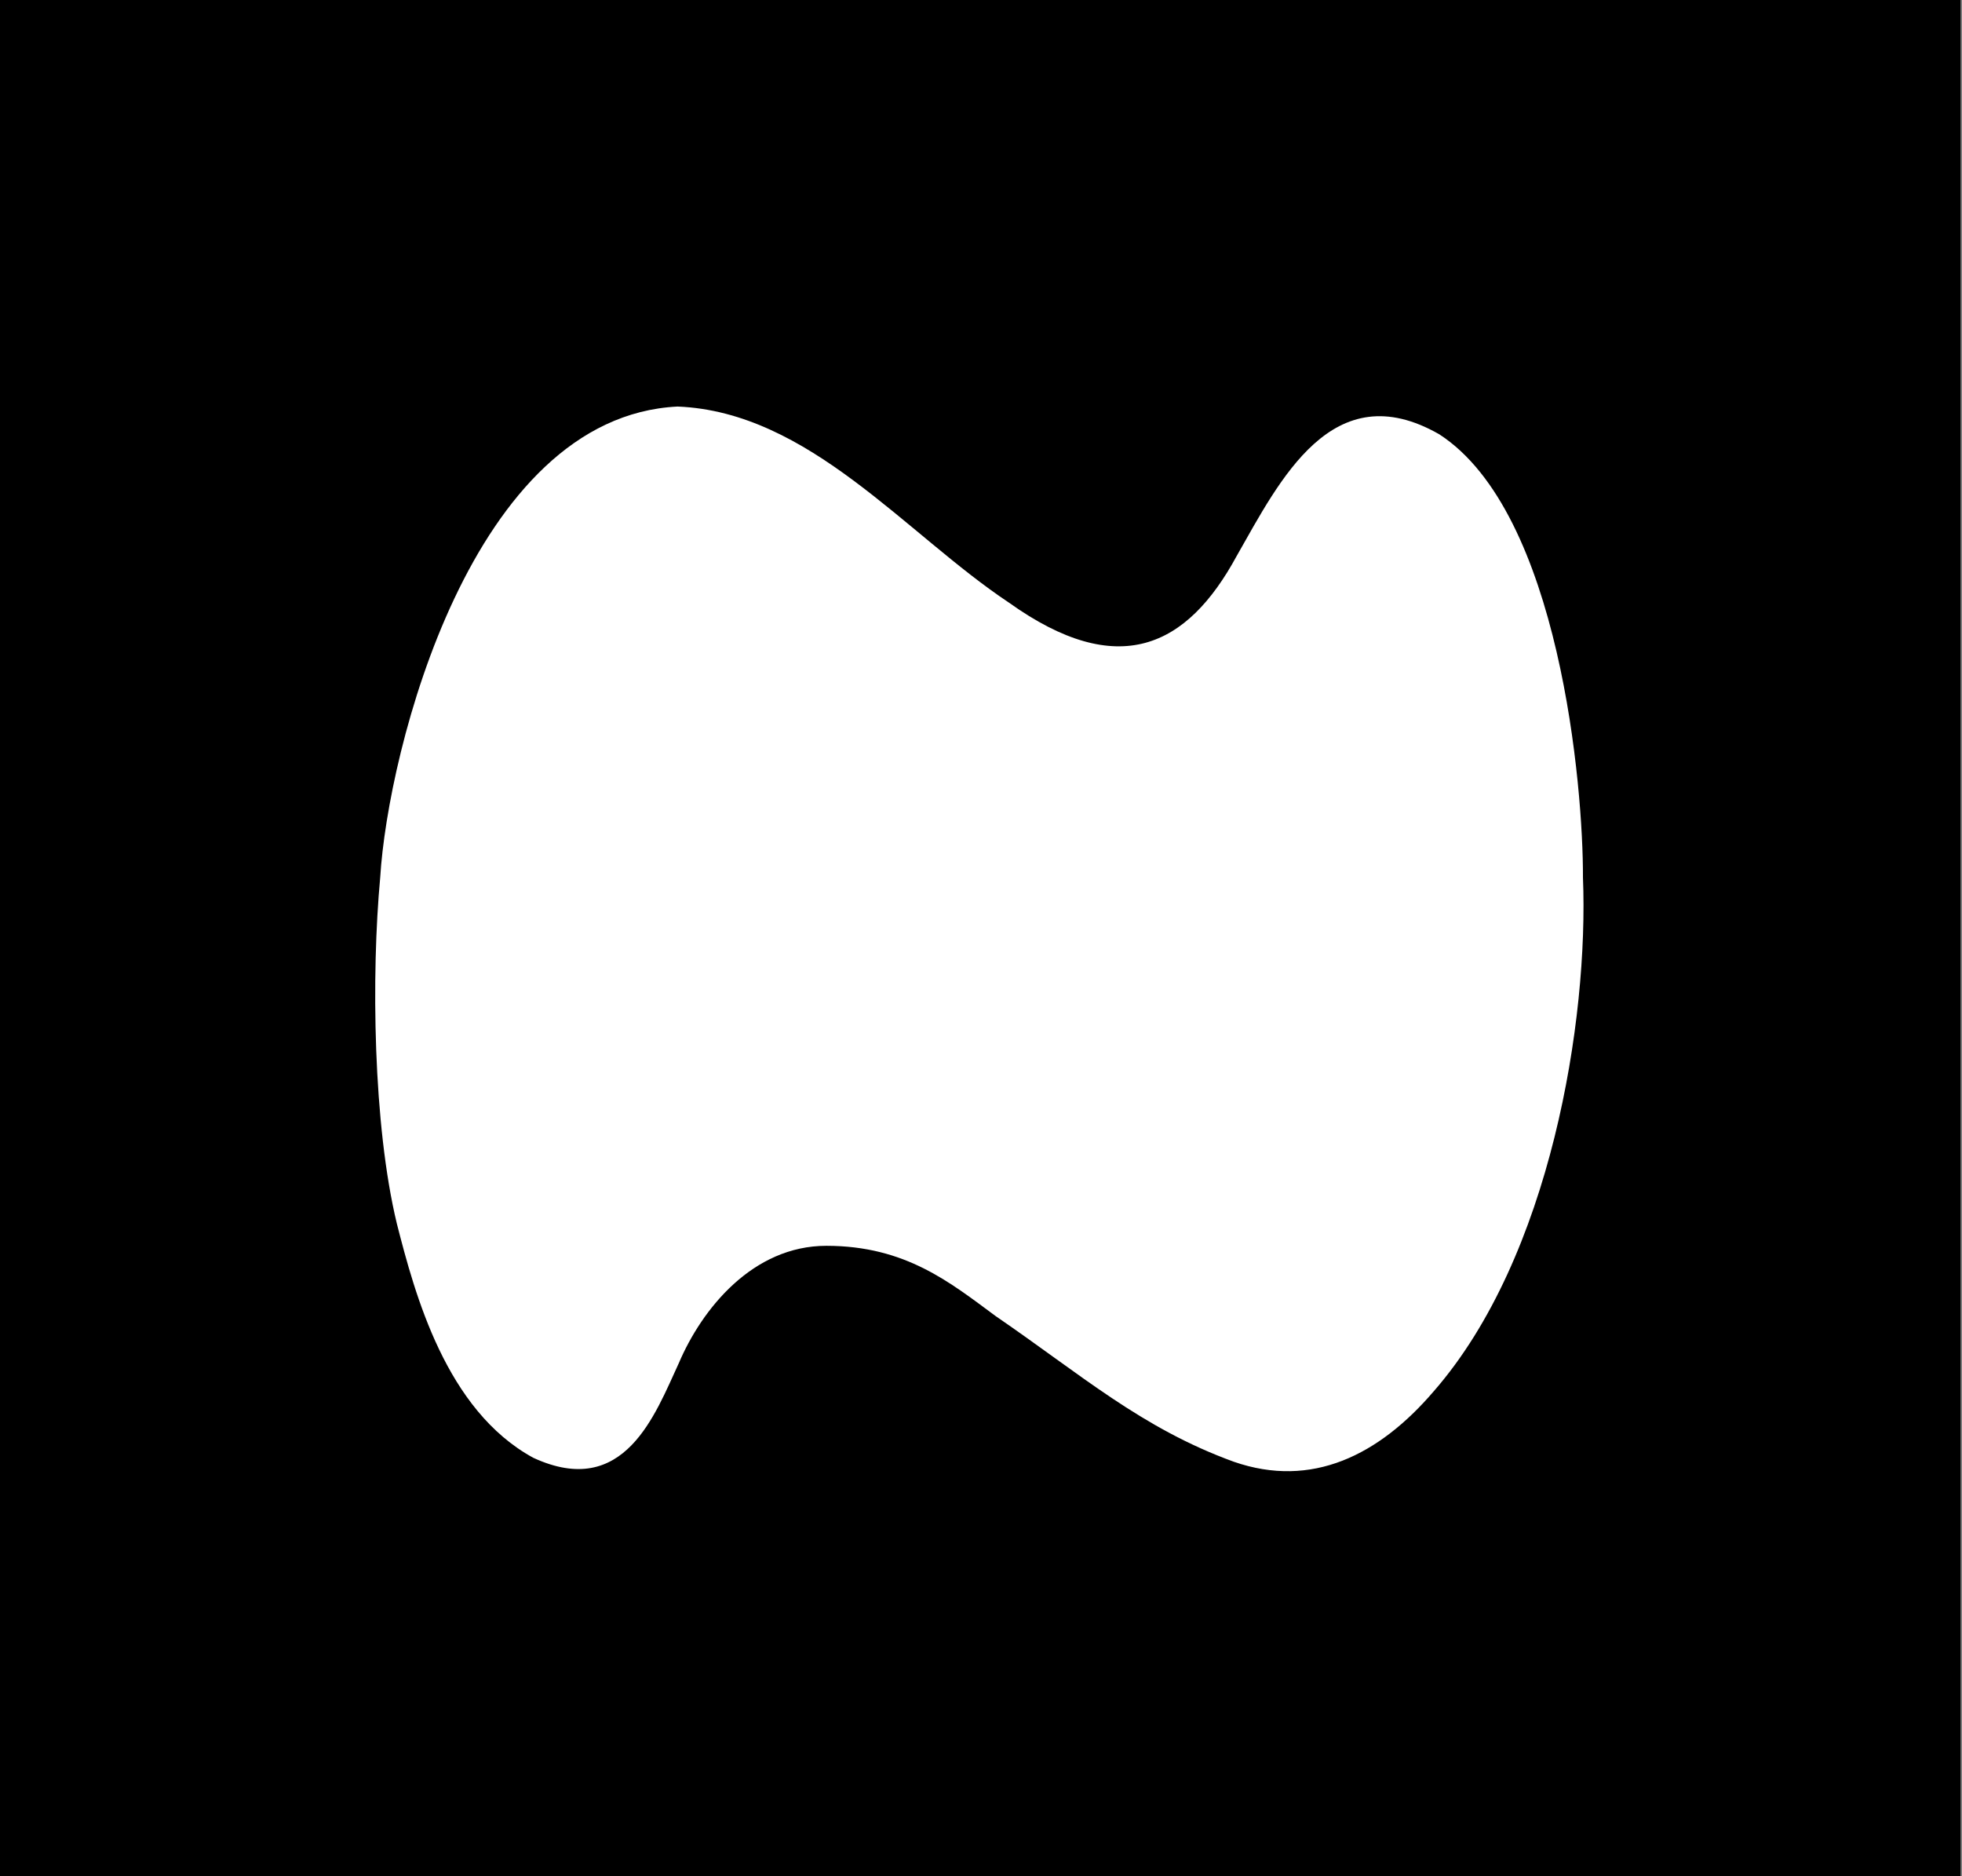
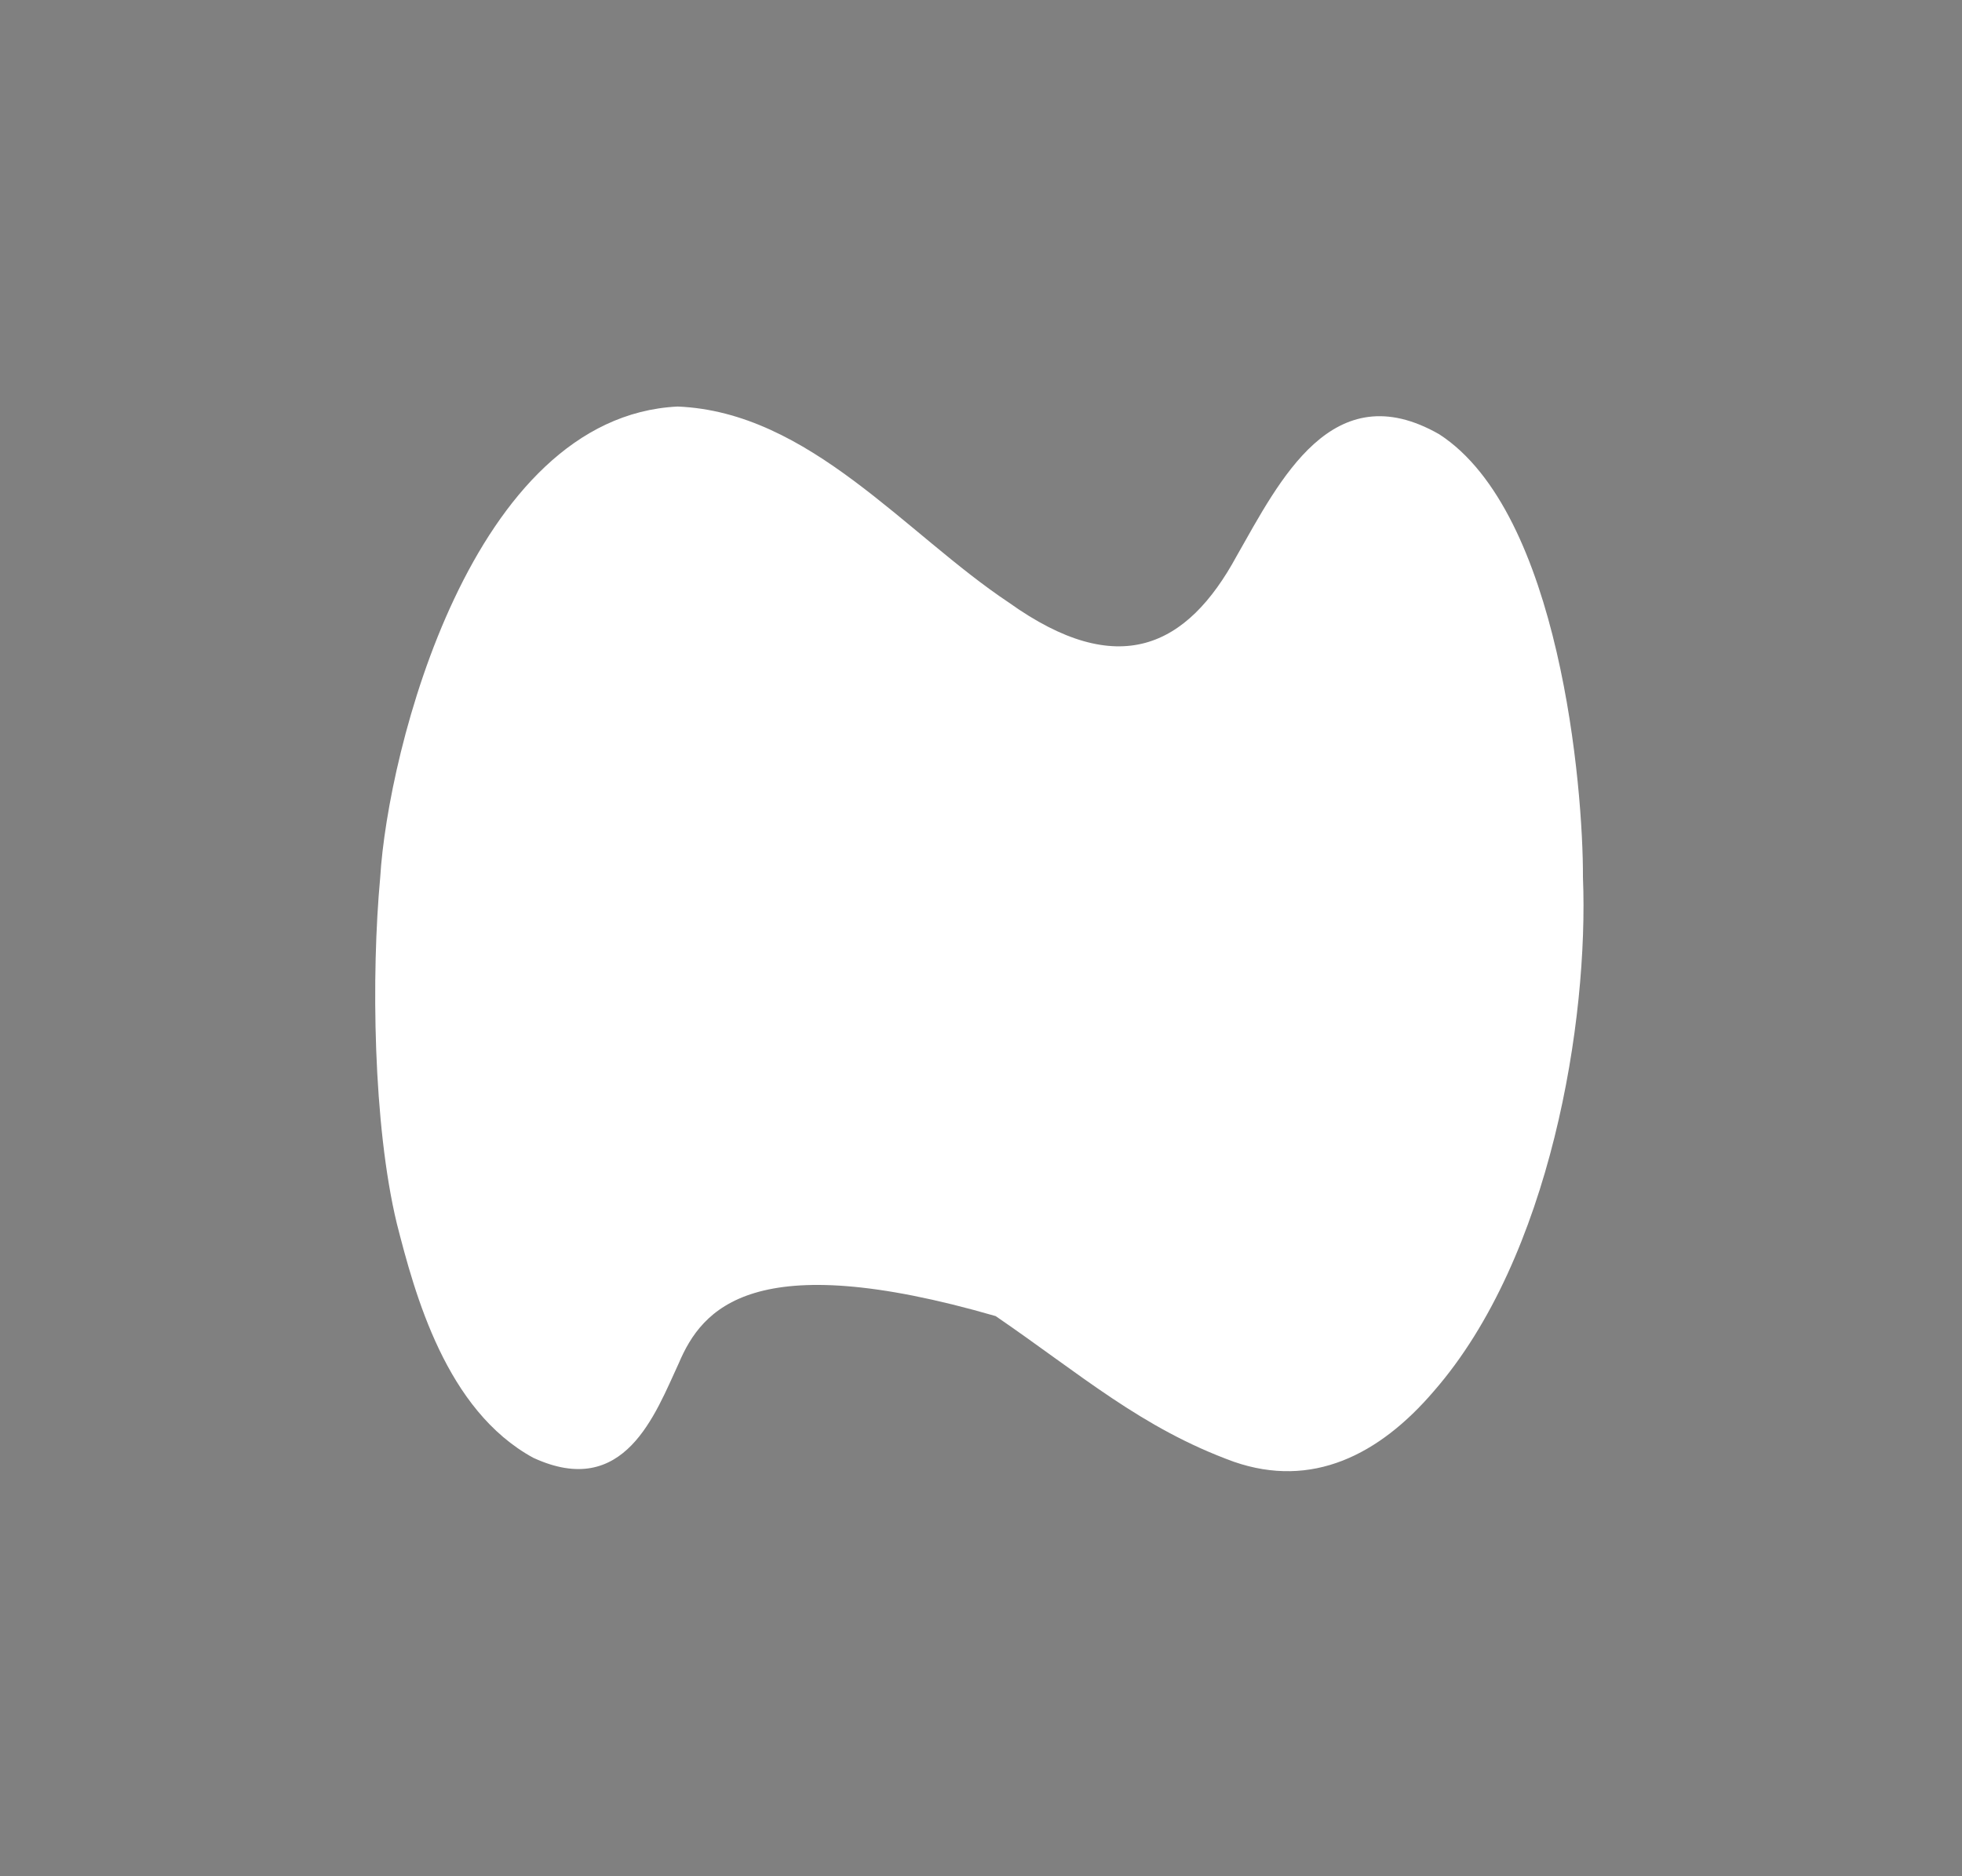
<svg xmlns="http://www.w3.org/2000/svg" width="753" height="720" viewBox="0 0 753 720" fill="none">
  <rect x="0" y="0" width="753" height="720" fill="#808080" stroke="none" />
-   <rect width="752.432" height="720" fill="black" />
-   <path d="M260.073 156C310.636 158.075 347.495 204.846 387.252 231.263C429.088 261.137 455.547 248.55 474.664 213.282C491.108 184.454 511.337 143.166 552.389 166.653C598.768 196.715 607.661 302.468 607.523 336.63C609.739 391.4 595.194 482.36 550.31 533.81C529.254 558.429 503.478 571.292 473.555 560.919C438.092 548.056 414.681 527.287 382.127 505.019C364.672 492.156 347.576 478.049 317.157 478.049C288.879 478.049 269.364 502.253 260.498 523.137C251.494 542.5 239.719 575.574 204.672 559.392C171.148 541.135 159.223 496.605 152.297 469.497C143.154 431.601 142.462 373.973 145.925 336.63C148.834 288.361 180.834 159.873 260.073 156Z" fill="white" />
+   <path d="M260.073 156C310.636 158.075 347.495 204.846 387.252 231.263C429.088 261.137 455.547 248.55 474.664 213.282C491.108 184.454 511.337 143.166 552.389 166.653C598.768 196.715 607.661 302.468 607.523 336.63C609.739 391.4 595.194 482.36 550.31 533.81C529.254 558.429 503.478 571.292 473.555 560.919C438.092 548.056 414.681 527.287 382.127 505.019C288.879 478.049 269.364 502.253 260.498 523.137C251.494 542.5 239.719 575.574 204.672 559.392C171.148 541.135 159.223 496.605 152.297 469.497C143.154 431.601 142.462 373.973 145.925 336.63C148.834 288.361 180.834 159.873 260.073 156Z" fill="white" />
</svg>